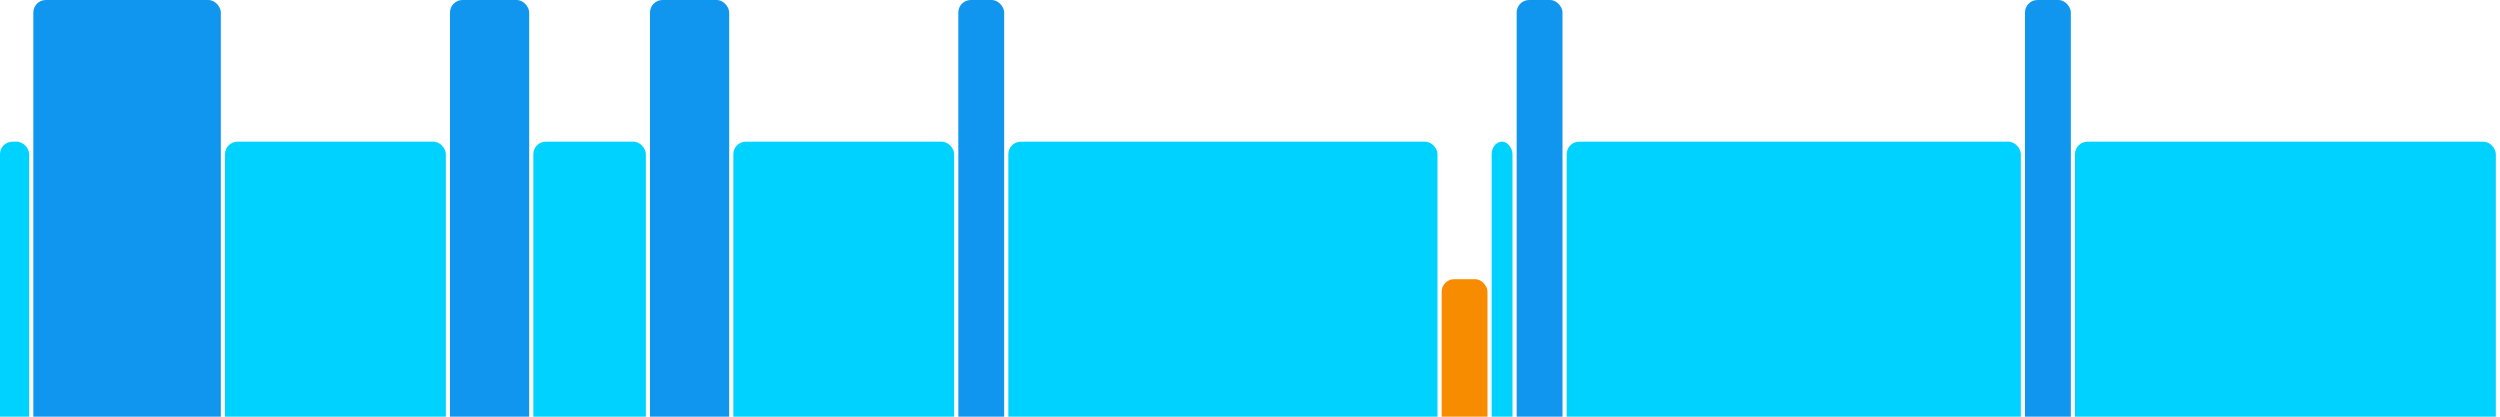
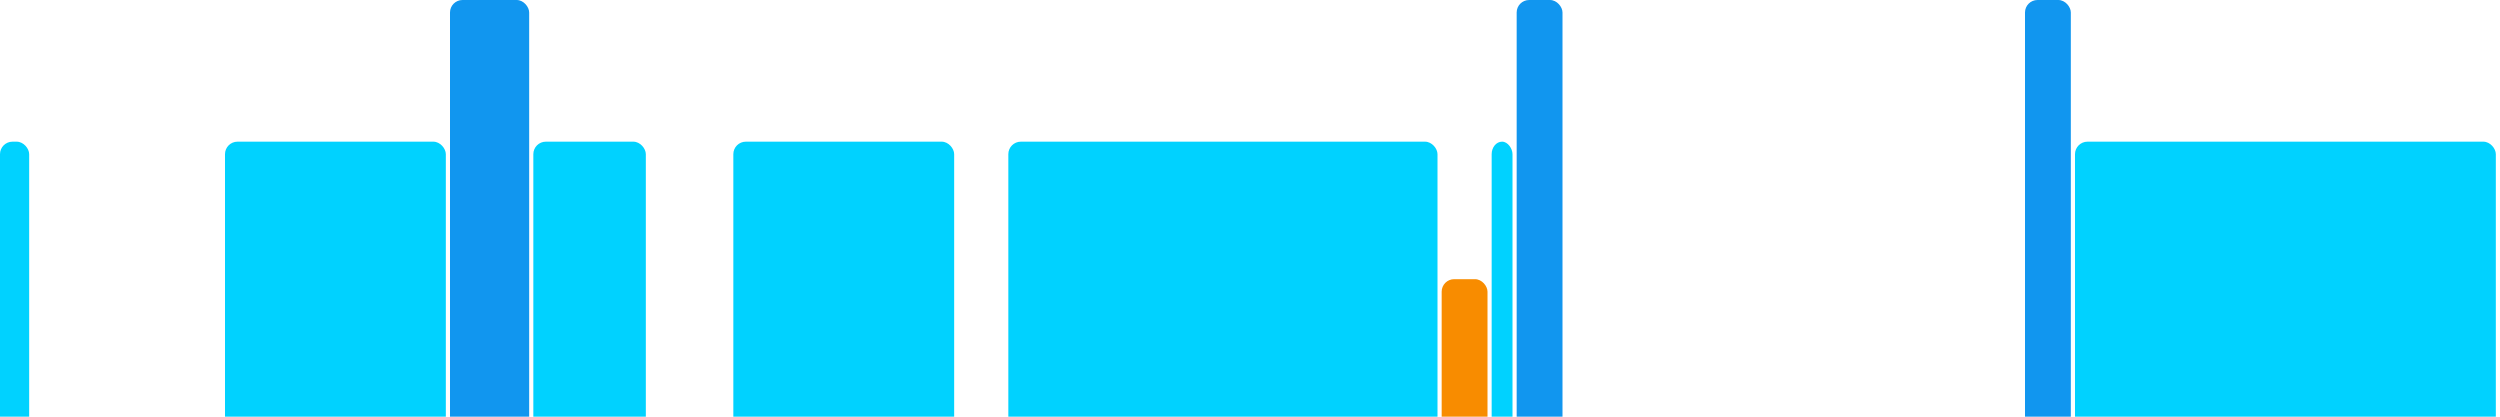
<svg xmlns="http://www.w3.org/2000/svg" version="1.1" baseProfile="full" width="600" height="100">
  <rect x="0" y="34" rx="3" ry="3" width="7" height="76" fill="rgb(0,210,255)" />
-   <rect x="8" y="0" rx="3" ry="3" width="45" height="110" fill="rgb(17,150,239)" />
  <rect x="54" y="34" rx="3" ry="3" width="53" height="76" fill="rgb(0,210,255)" />
  <rect x="108" y="0" rx="3" ry="3" width="19" height="110" fill="rgb(17,150,239)" />
  <rect x="128" y="34" rx="3" ry="3" width="27" height="76" fill="rgb(0,210,255)" />
-   <rect x="156" y="0" rx="3" ry="3" width="19" height="110" fill="rgb(17,150,239)" />
  <rect x="176" y="34" rx="3" ry="3" width="53" height="76" fill="rgb(0,210,255)" />
-   <rect x="230" y="0" rx="3" ry="3" width="11" height="110" fill="rgb(17,150,239)" />
  <rect x="242" y="34" rx="3" ry="3" width="103" height="76" fill="rgb(0,210,255)" />
  <rect x="346" y="67" rx="3" ry="3" width="11" height="43" fill="rgb(248,140,0)" />
  <rect x="358" y="34" rx="3" ry="3" width="5" height="76" fill="rgb(0,210,255)" />
  <rect x="364" y="0" rx="3" ry="3" width="11" height="110" fill="rgb(17,150,239)" />
-   <rect x="376" y="34" rx="3" ry="3" width="109" height="76" fill="rgb(0,210,255)" />
  <rect x="486" y="0" rx="3" ry="3" width="11" height="110" fill="rgb(17,150,239)" />
  <rect x="498" y="34" rx="3" ry="3" width="101" height="76" fill="rgb(0,210,255)" />
</svg>